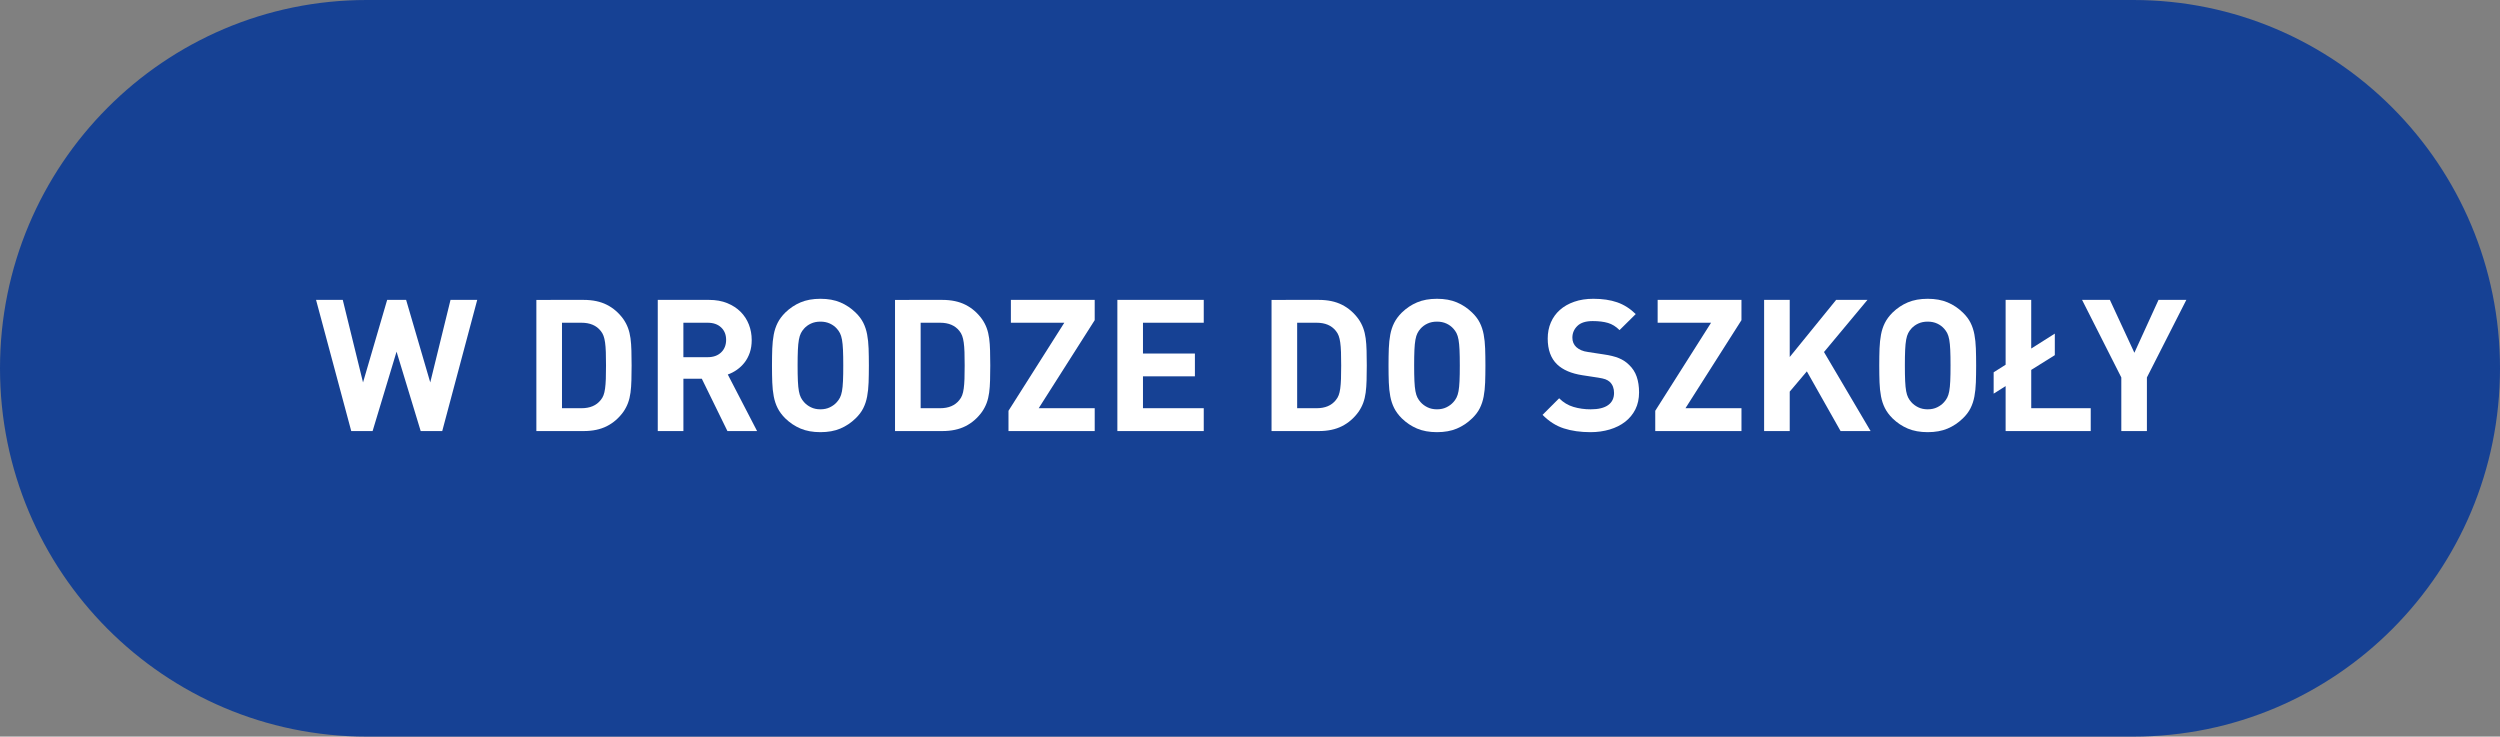
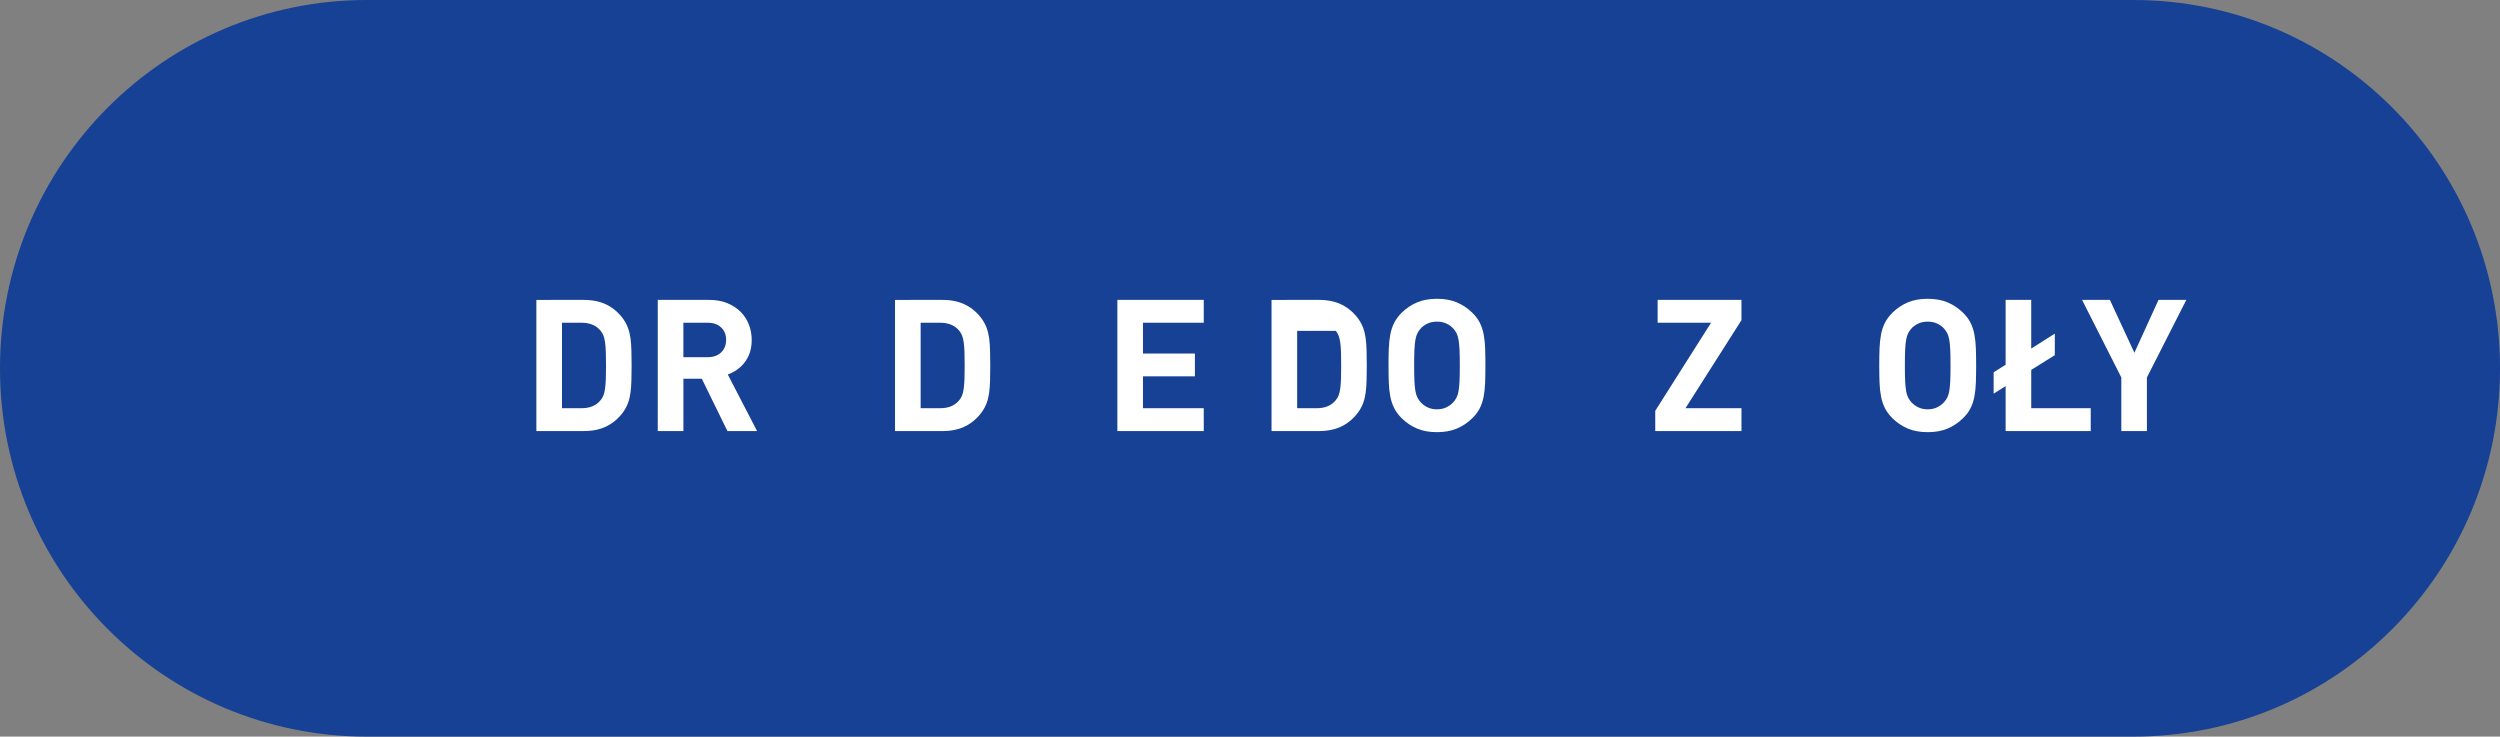
<svg xmlns="http://www.w3.org/2000/svg" version="1.1" x="0px" y="0px" width="190px" height="55.982px" viewBox="0 0 190 55.982" enable-background="new 0 0 190 55.982" xml:space="preserve">
  <rect x="0" y="0" width="190" height="55.982" fill="#808080" stroke="none" />
  <g id="Layer_1">
    <path fill-rule="evenodd" clip-rule="evenodd" fill="#164194" d="M27.871,0H162.13C177.522,0,190,12.533,190,27.991   c0,15.459-12.478,27.991-27.87,27.991H27.871C12.479,55.982,0,43.45,0,27.991C0,12.533,12.479,0,27.871,0z" />
    <g>
-       <path fill="#FFFFFF" d="M33.61,32.76h-1.638l-1.834-6.034l-1.82,6.034h-1.624l-2.674-9.968h2.03l1.54,6.272l1.834-6.272h1.441    l1.834,6.272l1.54-6.272h2.03L33.61,32.76z" />
      <path fill="#FFFFFF" d="M44.362,22.792c0.682,0,1.268,0.124,1.757,0.371c0.49,0.248,0.908,0.609,1.253,1.085    c0.149,0.215,0.269,0.441,0.357,0.679s0.151,0.5,0.189,0.784c0.037,0.285,0.061,0.597,0.069,0.938    c0.01,0.341,0.015,0.716,0.015,1.127s-0.005,0.786-0.015,1.127c-0.009,0.341-0.032,0.653-0.069,0.938    c-0.038,0.285-0.101,0.546-0.189,0.784c-0.089,0.238-0.208,0.464-0.357,0.679c-0.345,0.476-0.763,0.838-1.253,1.085    c-0.489,0.248-1.075,0.371-1.757,0.371h-3.598v-9.968H44.362z M42.711,24.528v6.496h1.483c0.645,0,1.129-0.206,1.456-0.616    c0.094-0.112,0.166-0.235,0.217-0.371c0.052-0.135,0.092-0.306,0.119-0.511c0.028-0.205,0.047-0.45,0.057-0.735    c0.009-0.284,0.014-0.623,0.014-1.015s-0.005-0.73-0.014-1.015c-0.01-0.285-0.028-0.527-0.057-0.728    c-0.027-0.201-0.067-0.371-0.119-0.511c-0.051-0.14-0.123-0.266-0.217-0.378c-0.327-0.41-0.812-0.616-1.456-0.616H42.711z" />
      <path fill="#FFFFFF" d="M53.896,22.792c0.513,0,0.971,0.082,1.372,0.245c0.4,0.164,0.739,0.383,1.015,0.658    s0.485,0.597,0.63,0.966c0.145,0.369,0.217,0.763,0.217,1.183c0,0.355-0.049,0.674-0.146,0.959    c-0.099,0.285-0.231,0.535-0.399,0.749c-0.168,0.215-0.361,0.399-0.581,0.553c-0.219,0.154-0.45,0.273-0.692,0.357l2.226,4.298    h-2.254l-1.946-3.976h-1.399v3.976H49.99v-9.968H53.896z M51.937,24.528v2.618h1.848c0.429,0,0.77-0.122,1.021-0.364    c0.253-0.243,0.379-0.56,0.379-0.952c0-0.392-0.126-0.707-0.379-0.945c-0.252-0.238-0.593-0.357-1.021-0.357H51.937z" />
-       <path fill="#FFFFFF" d="M62.353,22.708c0.579,0,1.083,0.091,1.512,0.273c0.43,0.182,0.817,0.441,1.162,0.777    c0.252,0.243,0.446,0.5,0.581,0.77c0.136,0.271,0.233,0.567,0.294,0.889c0.061,0.322,0.099,0.677,0.112,1.064    s0.021,0.819,0.021,1.295s-0.008,0.908-0.021,1.295s-0.052,0.742-0.112,1.064s-0.158,0.618-0.294,0.889    c-0.135,0.271-0.329,0.527-0.581,0.77c-0.345,0.336-0.732,0.595-1.162,0.777c-0.429,0.182-0.933,0.273-1.512,0.273    s-1.083-0.091-1.512-0.273c-0.43-0.182-0.817-0.441-1.162-0.777c-0.252-0.252-0.445-0.513-0.581-0.784    c-0.136-0.271-0.233-0.567-0.294-0.889c-0.061-0.322-0.098-0.674-0.112-1.057c-0.014-0.383-0.021-0.812-0.021-1.288    s0.007-0.905,0.021-1.288c0.015-0.383,0.052-0.735,0.112-1.057c0.061-0.322,0.158-0.618,0.294-0.889    c0.136-0.271,0.329-0.532,0.581-0.784c0.345-0.336,0.732-0.595,1.162-0.777C61.27,22.799,61.773,22.708,62.353,22.708z     M62.353,24.444c-0.271,0-0.511,0.049-0.721,0.147s-0.385,0.227-0.525,0.385c-0.093,0.103-0.173,0.217-0.237,0.343    c-0.065,0.126-0.117,0.292-0.154,0.497c-0.037,0.205-0.063,0.464-0.077,0.777c-0.014,0.313-0.021,0.707-0.021,1.183    s0.007,0.87,0.021,1.183c0.014,0.312,0.04,0.569,0.077,0.77s0.089,0.364,0.154,0.49c0.064,0.126,0.145,0.24,0.237,0.343    c0.141,0.159,0.315,0.29,0.525,0.392c0.21,0.103,0.45,0.154,0.721,0.154s0.511-0.051,0.721-0.154    c0.211-0.103,0.386-0.233,0.525-0.392c0.094-0.103,0.173-0.217,0.238-0.343s0.116-0.289,0.154-0.49    c0.037-0.201,0.062-0.458,0.076-0.77c0.015-0.313,0.021-0.707,0.021-1.183s-0.007-0.87-0.021-1.183    c-0.014-0.312-0.039-0.572-0.076-0.777c-0.038-0.206-0.089-0.371-0.154-0.497s-0.145-0.24-0.238-0.343    c-0.14-0.158-0.314-0.287-0.525-0.385C62.863,24.493,62.623,24.444,62.353,24.444z" />
      <path fill="#FFFFFF" d="M71.62,22.792c0.682,0,1.268,0.124,1.757,0.371c0.49,0.248,0.908,0.609,1.253,1.085    c0.149,0.215,0.269,0.441,0.357,0.679s0.151,0.5,0.189,0.784c0.037,0.285,0.061,0.597,0.069,0.938    c0.01,0.341,0.015,0.716,0.015,1.127s-0.005,0.786-0.015,1.127c-0.009,0.341-0.032,0.653-0.069,0.938    c-0.038,0.285-0.101,0.546-0.189,0.784c-0.089,0.238-0.208,0.464-0.357,0.679c-0.345,0.476-0.763,0.838-1.253,1.085    c-0.489,0.248-1.075,0.371-1.757,0.371h-3.598v-9.968H71.62z M69.969,24.528v6.496h1.483c0.645,0,1.129-0.206,1.456-0.616    c0.094-0.112,0.166-0.235,0.217-0.371c0.052-0.135,0.092-0.306,0.119-0.511c0.028-0.205,0.047-0.45,0.057-0.735    c0.009-0.284,0.014-0.623,0.014-1.015s-0.005-0.73-0.014-1.015c-0.01-0.285-0.028-0.527-0.057-0.728    c-0.027-0.201-0.067-0.371-0.119-0.511c-0.051-0.14-0.123-0.266-0.217-0.378c-0.327-0.41-0.812-0.616-1.456-0.616H69.969z" />
-       <path fill="#FFFFFF" d="M83.198,24.332l-4.256,6.692h4.256v1.736h-6.553v-1.54l4.242-6.692h-4.06v-1.736h6.37V24.332z" />
      <path fill="#FFFFFF" d="M91.485,24.528h-4.619v2.338h3.947v1.736h-3.947v2.422h4.619v1.736H84.92v-9.968h6.565V24.528z" />
-       <path fill="#FFFFFF" d="M100.235,22.792c0.682,0,1.268,0.124,1.757,0.371c0.49,0.248,0.908,0.609,1.253,1.085    c0.149,0.215,0.269,0.441,0.357,0.679s0.151,0.5,0.189,0.784c0.037,0.285,0.061,0.597,0.069,0.938    c0.01,0.341,0.015,0.716,0.015,1.127s-0.005,0.786-0.015,1.127c-0.009,0.341-0.032,0.653-0.069,0.938    c-0.038,0.285-0.101,0.546-0.189,0.784c-0.089,0.238-0.208,0.464-0.357,0.679c-0.345,0.476-0.763,0.838-1.253,1.085    c-0.489,0.248-1.075,0.371-1.757,0.371h-3.598v-9.968H100.235z M98.584,24.528v6.496h1.483c0.645,0,1.129-0.206,1.456-0.616    c0.094-0.112,0.166-0.235,0.217-0.371c0.052-0.135,0.092-0.306,0.119-0.511c0.028-0.205,0.047-0.45,0.057-0.735    c0.009-0.284,0.014-0.623,0.014-1.015s-0.005-0.73-0.014-1.015c-0.01-0.285-0.028-0.527-0.057-0.728    c-0.027-0.201-0.067-0.371-0.119-0.511c-0.051-0.14-0.123-0.266-0.217-0.378c-0.327-0.41-0.812-0.616-1.456-0.616H98.584z" />
+       <path fill="#FFFFFF" d="M100.235,22.792c0.682,0,1.268,0.124,1.757,0.371c0.49,0.248,0.908,0.609,1.253,1.085    c0.149,0.215,0.269,0.441,0.357,0.679s0.151,0.5,0.189,0.784c0.037,0.285,0.061,0.597,0.069,0.938    c0.01,0.341,0.015,0.716,0.015,1.127s-0.005,0.786-0.015,1.127c-0.009,0.341-0.032,0.653-0.069,0.938    c-0.038,0.285-0.101,0.546-0.189,0.784c-0.089,0.238-0.208,0.464-0.357,0.679c-0.345,0.476-0.763,0.838-1.253,1.085    c-0.489,0.248-1.075,0.371-1.757,0.371h-3.598v-9.968H100.235z M98.584,24.528v6.496h1.483c0.645,0,1.129-0.206,1.456-0.616    c0.094-0.112,0.166-0.235,0.217-0.371c0.052-0.135,0.092-0.306,0.119-0.511c0.028-0.205,0.047-0.45,0.057-0.735    c0.009-0.284,0.014-0.623,0.014-1.015s-0.005-0.73-0.014-1.015c-0.01-0.285-0.028-0.527-0.057-0.728    c-0.027-0.201-0.067-0.371-0.119-0.511c-0.051-0.14-0.123-0.266-0.217-0.378H98.584z" />
      <path fill="#FFFFFF" d="M109.21,22.708c0.579,0,1.083,0.091,1.512,0.273c0.43,0.182,0.817,0.441,1.162,0.777    c0.252,0.243,0.446,0.5,0.581,0.77c0.136,0.271,0.233,0.567,0.294,0.889c0.061,0.322,0.099,0.677,0.112,1.064    s0.021,0.819,0.021,1.295s-0.008,0.908-0.021,1.295s-0.052,0.742-0.112,1.064s-0.158,0.618-0.294,0.889    c-0.135,0.271-0.329,0.527-0.581,0.77c-0.345,0.336-0.732,0.595-1.162,0.777c-0.429,0.182-0.933,0.273-1.512,0.273    s-1.083-0.091-1.512-0.273c-0.43-0.182-0.817-0.441-1.162-0.777c-0.252-0.252-0.445-0.513-0.581-0.784    c-0.136-0.271-0.233-0.567-0.294-0.889c-0.061-0.322-0.098-0.674-0.112-1.057c-0.014-0.383-0.021-0.812-0.021-1.288    s0.007-0.905,0.021-1.288c0.015-0.383,0.052-0.735,0.112-1.057c0.061-0.322,0.158-0.618,0.294-0.889    c0.136-0.271,0.329-0.532,0.581-0.784c0.345-0.336,0.732-0.595,1.162-0.777C108.127,22.799,108.631,22.708,109.21,22.708z     M109.21,24.444c-0.271,0-0.511,0.049-0.721,0.147s-0.385,0.227-0.525,0.385c-0.093,0.103-0.173,0.217-0.237,0.343    c-0.065,0.126-0.117,0.292-0.154,0.497c-0.037,0.205-0.063,0.464-0.077,0.777c-0.014,0.313-0.021,0.707-0.021,1.183    s0.007,0.87,0.021,1.183c0.014,0.312,0.04,0.569,0.077,0.77s0.089,0.364,0.154,0.49c0.064,0.126,0.145,0.24,0.237,0.343    c0.141,0.159,0.315,0.29,0.525,0.392c0.21,0.103,0.45,0.154,0.721,0.154s0.511-0.051,0.721-0.154    c0.211-0.103,0.386-0.233,0.525-0.392c0.094-0.103,0.173-0.217,0.238-0.343s0.116-0.289,0.154-0.49    c0.037-0.201,0.062-0.458,0.076-0.77c0.015-0.313,0.021-0.707,0.021-1.183s-0.007-0.87-0.021-1.183    c-0.014-0.312-0.039-0.572-0.076-0.777c-0.038-0.206-0.089-0.371-0.154-0.497s-0.145-0.24-0.238-0.343    c-0.14-0.158-0.314-0.287-0.525-0.385C109.721,24.493,109.48,24.444,109.21,24.444z" />
-       <path fill="#FFFFFF" d="M121.096,22.708c0.69,0,1.293,0.088,1.806,0.266c0.514,0.178,0.985,0.476,1.414,0.896l-1.231,1.218    c-0.271-0.271-0.565-0.453-0.882-0.546c-0.317-0.093-0.705-0.14-1.162-0.14c-0.523,0-0.91,0.124-1.162,0.371    c-0.252,0.247-0.378,0.543-0.378,0.889c0,0.29,0.098,0.527,0.294,0.714c0.103,0.093,0.226,0.172,0.371,0.238    c0.145,0.065,0.324,0.112,0.539,0.14l1.189,0.182c0.457,0.065,0.836,0.159,1.134,0.28c0.299,0.122,0.556,0.29,0.771,0.504    c0.271,0.252,0.467,0.553,0.588,0.903c0.121,0.35,0.182,0.749,0.182,1.197c0,0.485-0.093,0.915-0.279,1.288    c-0.188,0.373-0.446,0.688-0.777,0.945c-0.331,0.257-0.724,0.453-1.176,0.588c-0.453,0.135-0.94,0.203-1.463,0.203    c-0.756,0-1.431-0.096-2.023-0.287c-0.593-0.191-1.132-0.534-1.617-1.029l1.261-1.26c0.316,0.317,0.681,0.537,1.092,0.658    c0.41,0.122,0.845,0.182,1.302,0.182c0.588,0,1.031-0.107,1.33-0.322c0.299-0.214,0.448-0.522,0.448-0.924    c0-0.345-0.104-0.621-0.309-0.826c-0.103-0.093-0.217-0.163-0.343-0.21c-0.126-0.046-0.311-0.088-0.553-0.126l-1.19-0.182    c-0.849-0.13-1.493-0.406-1.932-0.826c-0.476-0.458-0.714-1.111-0.714-1.96c0-0.448,0.079-0.856,0.238-1.225    c0.158-0.369,0.387-0.686,0.686-0.952s0.662-0.474,1.092-0.623C120.069,22.783,120.555,22.708,121.096,22.708z" />
      <path fill="#FFFFFF" d="M132.352,24.332l-4.256,6.692h4.256v1.736h-6.553v-1.54l4.242-6.692h-4.06v-1.736h6.37V24.332z" />
-       <path fill="#FFFFFF" d="M138.623,26.754l3.542,6.006h-2.282l-2.562-4.536l-1.302,1.54v2.996h-1.946v-9.968h1.946v4.34l3.527-4.34    h2.38L138.623,26.754z" />
      <path fill="#FFFFFF" d="M146.505,22.708c0.579,0,1.083,0.091,1.512,0.273c0.43,0.182,0.817,0.441,1.162,0.777    c0.252,0.243,0.446,0.5,0.581,0.77c0.136,0.271,0.233,0.567,0.294,0.889c0.061,0.322,0.099,0.677,0.112,1.064    s0.021,0.819,0.021,1.295s-0.008,0.908-0.021,1.295s-0.052,0.742-0.112,1.064s-0.158,0.618-0.294,0.889    c-0.135,0.271-0.329,0.527-0.581,0.77c-0.345,0.336-0.732,0.595-1.162,0.777c-0.429,0.182-0.933,0.273-1.512,0.273    s-1.083-0.091-1.512-0.273c-0.43-0.182-0.817-0.441-1.162-0.777c-0.252-0.252-0.445-0.513-0.581-0.784    c-0.136-0.271-0.233-0.567-0.294-0.889c-0.061-0.322-0.098-0.674-0.112-1.057c-0.014-0.383-0.021-0.812-0.021-1.288    s0.007-0.905,0.021-1.288c0.015-0.383,0.052-0.735,0.112-1.057c0.061-0.322,0.158-0.618,0.294-0.889    c0.136-0.271,0.329-0.532,0.581-0.784c0.345-0.336,0.732-0.595,1.162-0.777C145.422,22.799,145.926,22.708,146.505,22.708z     M146.505,24.444c-0.271,0-0.511,0.049-0.721,0.147s-0.385,0.227-0.525,0.385c-0.093,0.103-0.173,0.217-0.237,0.343    c-0.065,0.126-0.117,0.292-0.154,0.497c-0.037,0.205-0.063,0.464-0.077,0.777c-0.014,0.313-0.021,0.707-0.021,1.183    s0.007,0.87,0.021,1.183c0.014,0.312,0.04,0.569,0.077,0.77s0.089,0.364,0.154,0.49c0.064,0.126,0.145,0.24,0.237,0.343    c0.141,0.159,0.315,0.29,0.525,0.392c0.21,0.103,0.45,0.154,0.721,0.154s0.511-0.051,0.721-0.154    c0.211-0.103,0.386-0.233,0.525-0.392c0.094-0.103,0.173-0.217,0.238-0.343s0.116-0.289,0.154-0.49    c0.037-0.201,0.062-0.458,0.076-0.77c0.015-0.313,0.021-0.707,0.021-1.183s-0.007-0.87-0.021-1.183    c-0.014-0.312-0.039-0.572-0.076-0.777c-0.038-0.206-0.089-0.371-0.154-0.497s-0.145-0.24-0.238-0.343    c-0.14-0.158-0.314-0.287-0.525-0.385C147.016,24.493,146.775,24.444,146.505,24.444z" />
      <path fill="#FFFFFF" d="M154.374,26.488l1.792-1.134v1.638l-1.792,1.12v2.912h4.521v1.736h-6.468v-3.416l-0.91,0.574v-1.624    l0.91-0.574v-4.928h1.946V26.488z" />
      <path fill="#FFFFFF" d="M163.165,28.686v4.074h-1.945v-4.074l-2.982-5.894h2.114l1.861,4.018l1.834-4.018h2.114L163.165,28.686z" />
    </g>
  </g>
  <g id="Layer_2">
</g>
</svg>